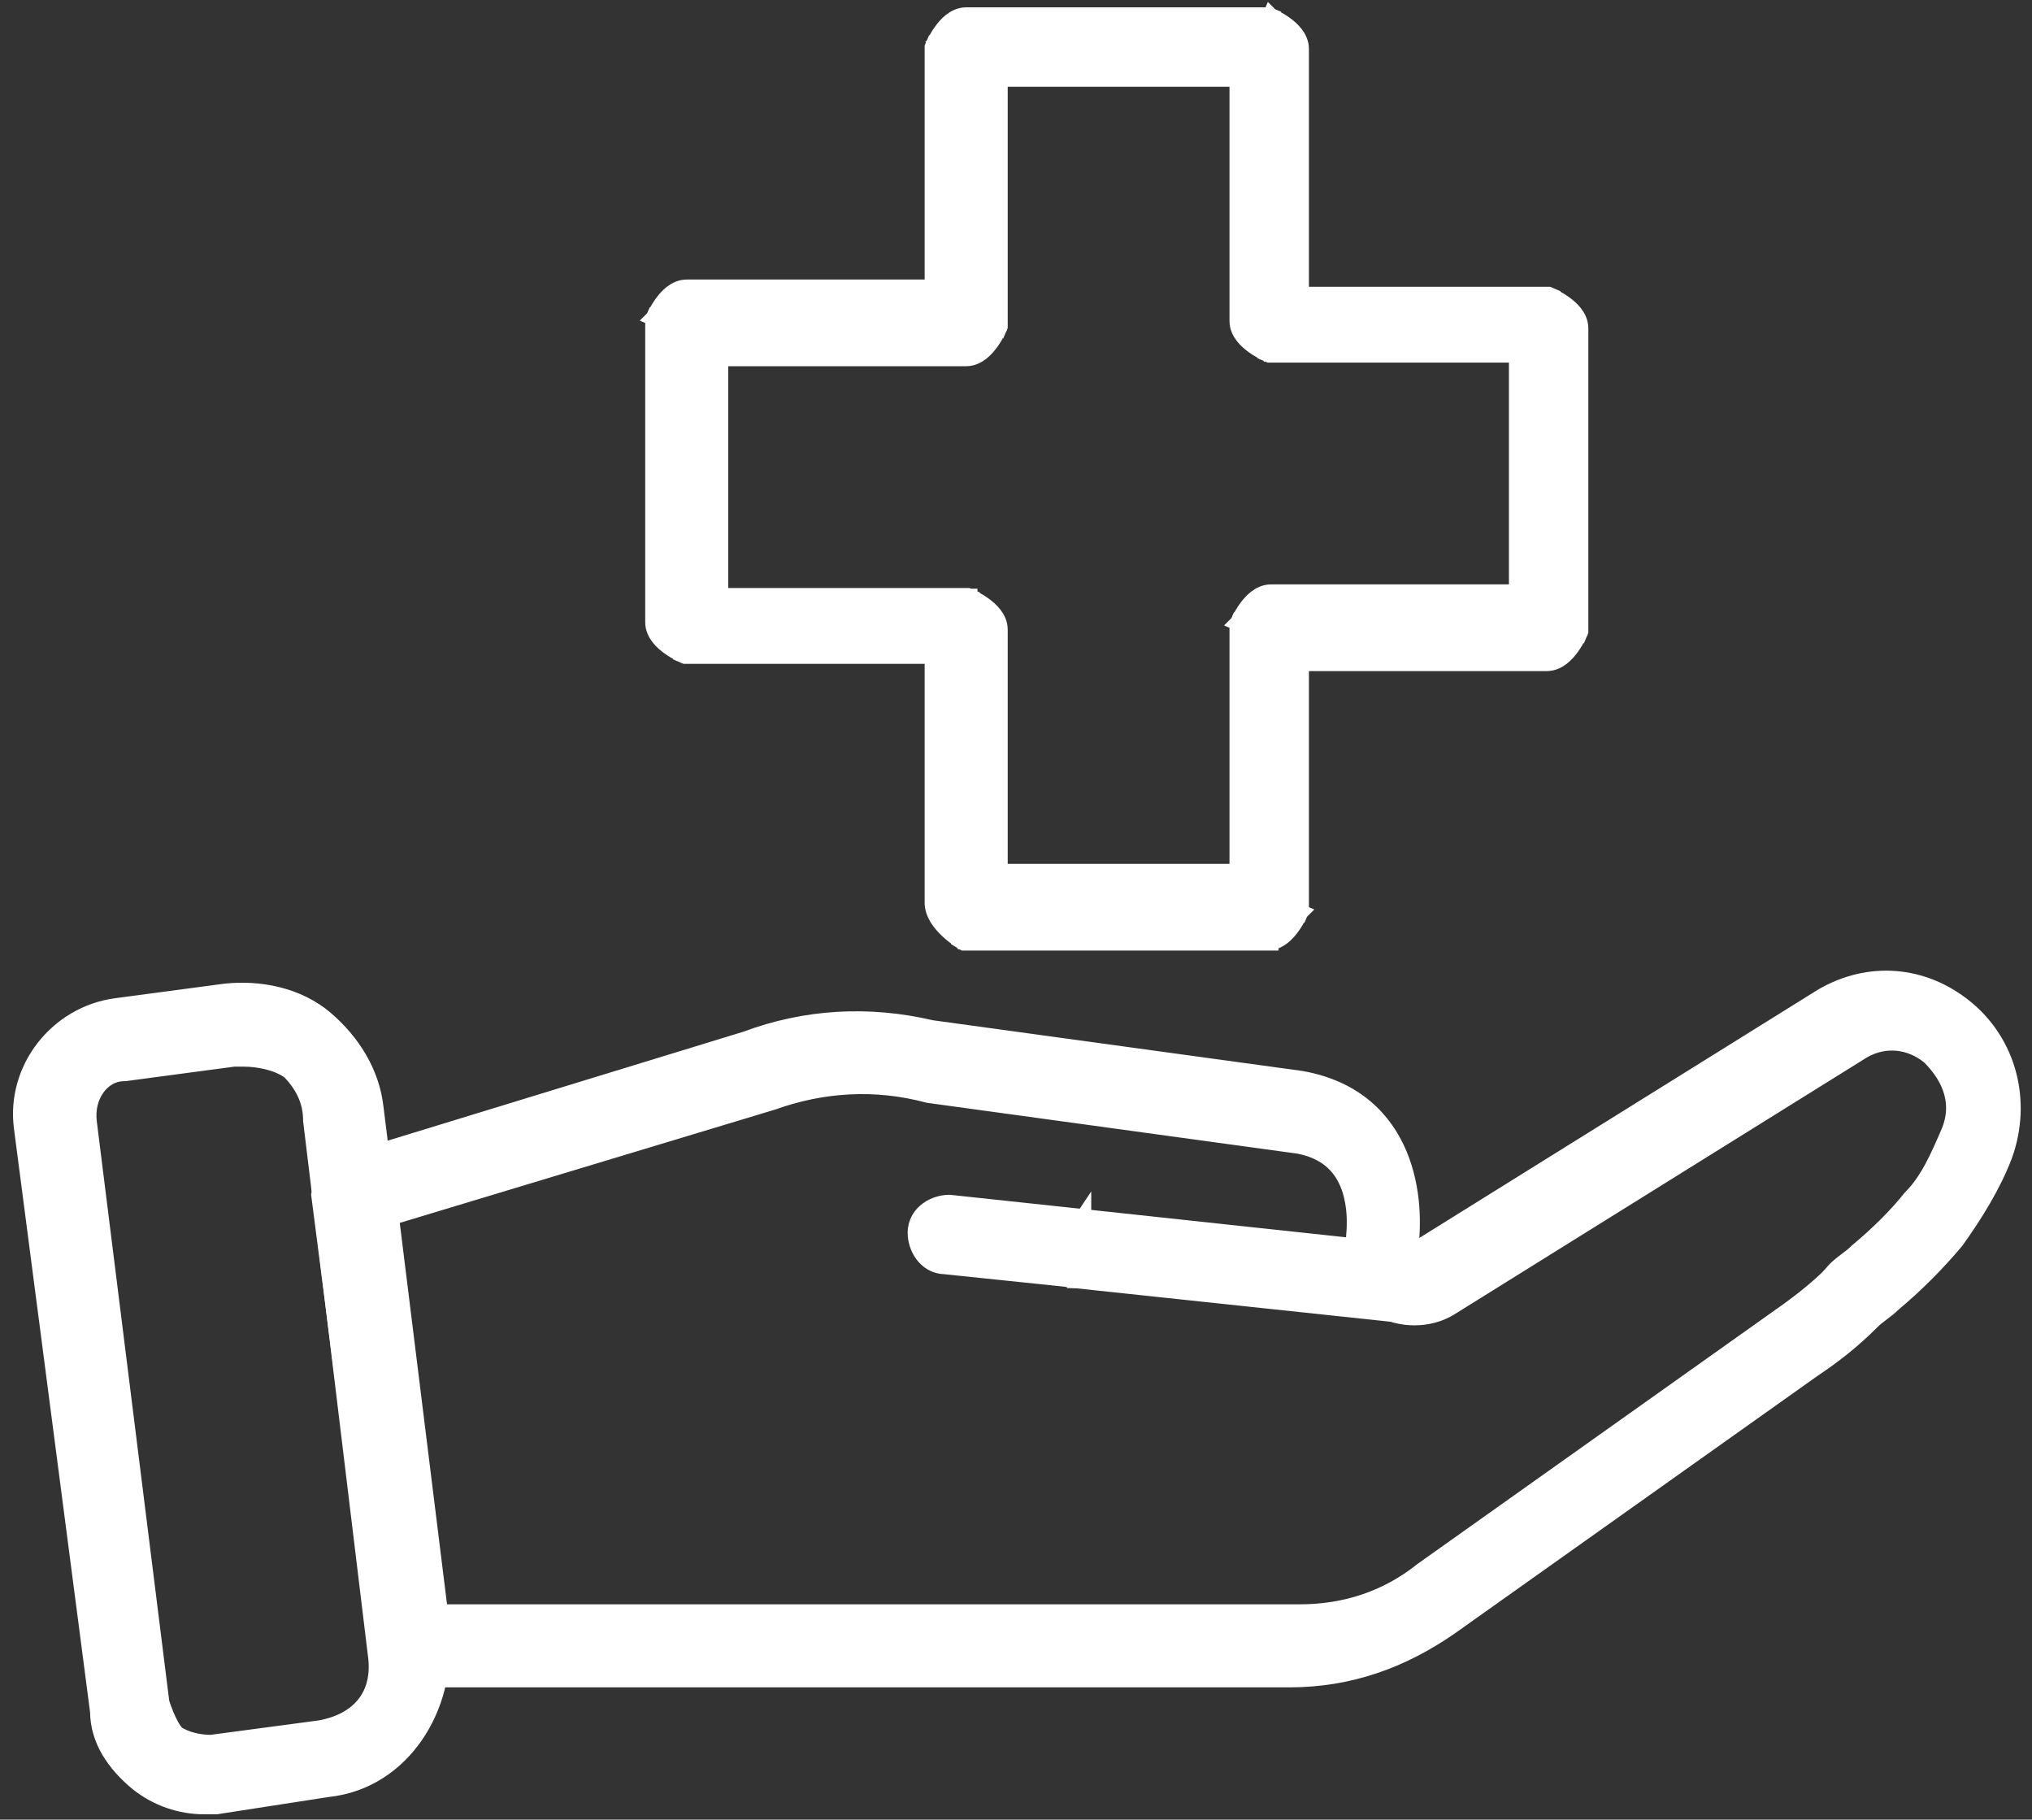
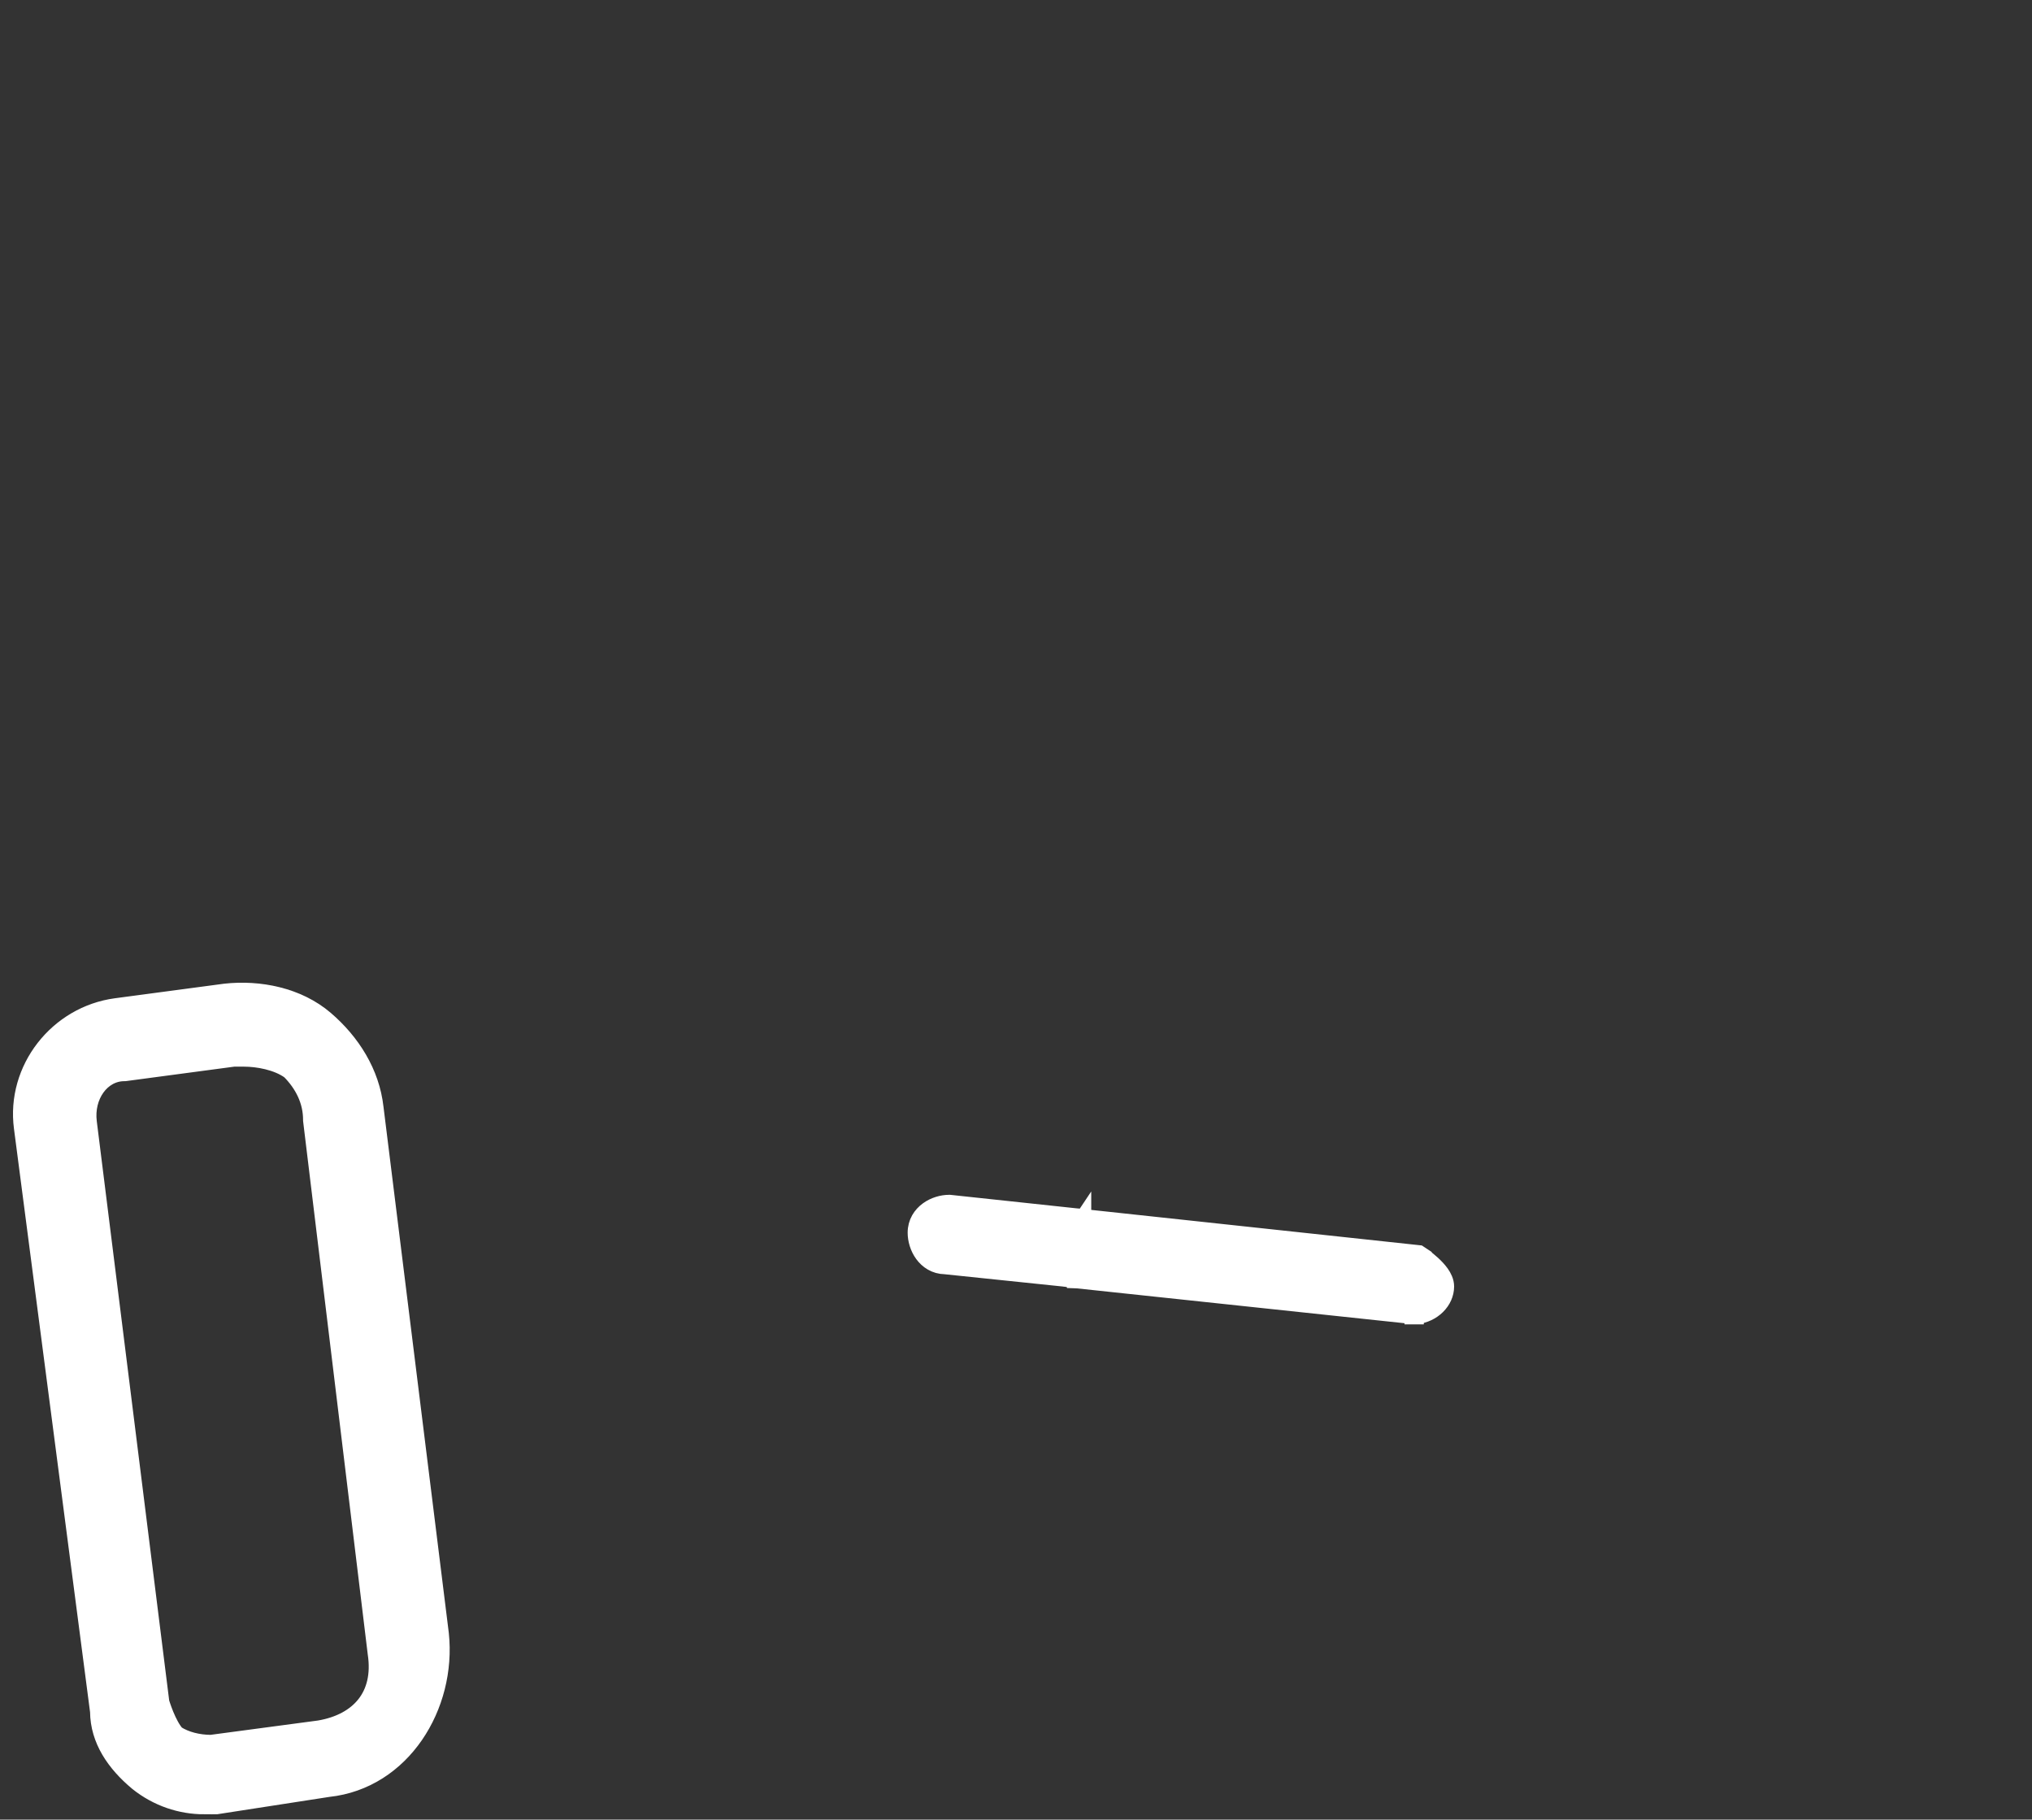
<svg xmlns="http://www.w3.org/2000/svg" width="153" height="137" viewBox="0 0 153 137" fill="none">
  <rect x="0" y="0" width="153" height="137" fill="#333333" stroke="none" />
-   <path d="M29.774 125.661C29.98 125.788 30.177 125.888 30.339 125.962V126.434H30.946H97.072C101.583 126.434 105.527 125.021 109.167 122.501L109.173 122.497L136.491 103.101C138.156 101.991 139.552 100.874 140.948 99.478C141.186 99.24 141.427 99.058 141.702 98.852L141.713 98.844C141.975 98.647 142.27 98.426 142.567 98.132C144.228 96.746 145.885 95.087 147.27 93.426L147.284 93.409L147.297 93.39C148.674 91.462 150.076 89.226 150.924 86.966L150.924 86.966L150.927 86.957C152.375 82.902 151.221 78.529 148.007 75.9C144.805 73.28 140.704 72.985 137.207 75.025L137.199 75.03L137.192 75.034L106.161 94.361C106.157 94.362 106.153 94.362 106.15 94.363V94.361V94.359V94.357V94.355V94.352V94.35V94.347V94.345V94.343V94.341V94.338V94.336V94.333V94.331V94.329V94.326V94.324V94.321V94.319V94.316V94.314V94.311V94.309V94.306V94.304V94.302V94.299V94.296V94.294V94.291V94.289V94.286V94.284V94.281V94.278V94.276V94.273V94.27V94.268V94.265V94.263V94.26V94.257V94.254V94.252V94.249V94.246V94.244V94.241V94.238V94.235V94.233V94.23V94.227V94.224V94.221V94.218V94.216V94.213V94.21V94.207V94.204V94.201V94.198V94.195V94.192V94.189V94.186V94.183V94.18V94.177V94.176C106.427 92.328 106.423 89.501 105.352 86.929C104.255 84.299 102.047 81.96 97.998 81.237L97.986 81.235L97.974 81.233L70.131 77.412C65.388 76.301 60.636 76.58 56.163 78.254L25.85 87.539L25.843 87.541L25.835 87.543C25.484 87.66 25.21 87.904 25.009 88.136C24.803 88.374 24.634 88.646 24.502 88.89C24.37 89.137 24.267 89.372 24.197 89.543C24.162 89.63 24.135 89.702 24.116 89.753C24.107 89.778 24.099 89.799 24.094 89.814L24.088 89.832L24.086 89.837L24.086 89.839L24.085 89.839L24.085 89.84C24.085 89.84 24.085 89.84 24.661 90.032L24.085 89.84L24.041 89.972L24.059 90.109L28.431 123.992L28.436 124.027L28.444 124.062C28.641 124.849 29.298 125.368 29.774 125.661ZM33.122 121.395L29.435 91.638L58.173 82.962L58.187 82.958L58.202 82.953C61.919 81.625 65.892 81.362 69.864 82.421L69.9 82.431L69.938 82.436L97.793 86.259C99.104 86.511 99.988 87.049 100.596 87.697C101.211 88.354 101.573 89.157 101.777 89.974C102.114 91.322 102.009 92.57 101.954 93.22C101.946 93.32 101.938 93.407 101.934 93.477C101.334 95.414 102.337 97.262 103.797 98.43L103.829 98.456L103.864 98.477C105.423 99.412 107.576 99.412 109.134 98.477L109.134 98.477L109.143 98.471L140.283 79.077C141.952 78.128 143.85 78.355 145.301 79.551C146.591 80.849 147.738 82.774 146.789 85.155C145.959 87.09 145.181 88.882 143.915 90.149L143.891 90.173L143.87 90.199C142.807 91.528 141.471 92.865 139.857 94.211L139.836 94.228L139.816 94.248C139.577 94.487 139.337 94.668 139.061 94.875L139.051 94.882C138.783 95.084 138.48 95.31 138.177 95.614L138.153 95.638L138.132 95.664C137.633 96.288 136.726 97.07 135.906 97.719C135.504 98.038 135.134 98.315 134.865 98.513C134.731 98.612 134.622 98.69 134.547 98.744C134.509 98.771 134.48 98.791 134.461 98.805L134.439 98.82L134.434 98.824L134.432 98.825L134.432 98.825L134.429 98.827L107.104 118.228L107.09 118.238L107.076 118.249C104.458 120.344 101.314 121.395 97.892 121.395H33.122Z" fill="white" stroke="white" stroke-width="1.214" />
  <path d="M15.373 135.99V135.989H15.374H15.378H15.381H15.384H15.387H15.39H15.393H15.396H15.399H15.402H15.405H15.409H15.412H15.415H15.418H15.421H15.424H15.427H15.43H15.433H15.436H15.439H15.442H15.445H15.448H15.451H15.454H15.457H15.46H15.463H15.466H15.469H15.472H15.475H15.478H15.481H15.484H15.487H15.49H15.493H15.496H15.499H15.502H15.505H15.508H15.511H15.514H15.517H15.52H15.523H15.526H15.529H15.532H15.534H15.537H15.54H15.543H15.546H15.549H15.552H15.555H15.558H15.561H15.564H15.566H15.569H15.572H15.575H15.578H15.581H15.584H15.587H15.589H15.592H15.595H15.598H15.601H15.604H15.607H15.609H15.612H15.615H15.618H15.621H15.623H15.626H15.629H15.632H15.635H15.637H15.64H15.643H15.646H15.649H15.651H15.654H15.657H15.659H15.662H15.665H15.668H15.67H15.673H15.676H15.679H15.681H15.684H15.687H15.689H15.692H15.695H15.697H15.7H15.703H15.706H15.708H15.711H15.713H15.716H15.719H15.722H15.724H15.727H15.729H15.732H15.735H15.737H15.74H15.742H15.745H15.748H15.75H15.753H15.755H15.758H15.761H15.763H15.766H15.768H15.771H15.773H15.776H15.778H15.781H15.784H15.786H15.789H15.791H15.794H15.796H15.799H15.801H15.803H15.806H15.809H15.811H15.813H15.816H15.818H15.821H15.823H15.826H15.828H15.831H15.833H15.835H15.838H15.84H15.843H15.845H15.847H15.85H15.852H15.854H15.857H15.859H15.862H15.864H15.866H15.869H15.871H15.873H15.876H15.878H15.88H15.883H15.885H15.887H15.889H15.892H15.894H15.896H15.899H15.901H15.903H15.905H15.908H15.91H15.912H15.914H15.916H15.919H15.921H15.923H15.925H15.927H15.93H15.932H15.934H15.936H15.938H15.94H15.943H15.945H15.947H15.949H15.951H15.953H15.955H15.957H15.96H15.962H15.964H15.966H15.968H15.97H15.972H15.974H15.976H15.978H15.98H15.982H15.984H15.986H15.988H15.99H15.992H15.994H15.996H15.998H16H16.002H16.004H16.006H16.008H16.01H16.012H16.014H16.015H16.017H16.019H16.021H16.023H16.025H16.027H16.029H16.031H16.032H16.034H16.036H16.038H16.04H16.042H16.043H16.045H16.047H16.049H16.051H16.052H16.054H16.056H16.058H16.059H16.061H16.063H16.065H16.066H16.068H16.07H16.072H16.073H16.075H16.076H16.078H16.08H16.081H16.083H16.085H16.086H16.088H16.09H16.091H16.093H16.095H16.096H16.098H16.099H16.101H16.102H16.104H16.105H16.107H16.108H16.11H16.112H16.113H16.115H16.116H16.118H16.119H16.12H16.122H16.123H16.125H16.126H16.128H16.129H16.131H16.132H16.133H16.135H16.136H16.137H16.139H16.14H16.142H16.143H16.144H16.146H16.147H16.148H16.15H16.151H16.152H16.154H16.155H16.156H16.157H16.159H16.16H16.161H16.162H16.163H16.165H16.166H16.167H16.168H16.169H16.171H16.172H16.173H16.174H16.175H16.176H16.177H16.178H16.18H16.181H16.182H16.183H16.184H16.185H16.186H16.187H16.188H16.189H16.19H16.191H16.192H16.193H16.194H16.195H16.196H16.197H16.198H16.199H16.2H16.201H16.202H16.203H16.204H16.204H16.205H16.206H16.207H16.208H16.209H16.21H16.21H16.211H16.212H16.213H16.214H16.214H16.215H16.216H16.217H16.218H16.218H16.219H16.22H16.22H16.221H16.222H16.223H16.223H16.224H16.224H16.225H16.226H16.226H16.227H16.228H16.228H16.229H16.229H16.23H16.231H16.231H16.232H16.232H16.233H16.233H16.234H16.234H16.235H16.235H16.236H16.236H16.237H16.237H16.238H16.238H16.238H16.239H16.239H16.24H16.24H16.24H16.241H16.241H16.241H16.242H16.242H16.242H16.243H16.243H16.243H16.244H16.244H16.244H16.244H16.244H16.245H16.245H16.245H16.245H16.245H16.246H16.246H16.246H16.246H16.246H16.246H16.247H16.247H16.247H16.247H16.247H16.247H16.247H16.247H16.247H16.247H16.294L16.34 135.982L24.719 134.686C30.318 134.088 33.763 128.455 33.191 123.024L33.191 123.024L33.19 123.012L28.272 83.399C28.272 83.398 28.272 83.397 28.271 83.395C27.977 80.752 26.513 78.436 24.512 76.721C22.437 74.943 19.521 74.379 16.945 74.665L16.945 74.665L16.932 74.667L8.734 75.76C4.313 76.35 1.063 80.472 1.655 84.912C1.655 84.912 1.655 84.912 1.655 84.913L7.388 128.866C7.403 131.013 8.639 132.794 10.339 134.21L10.339 134.21L10.348 134.218C11.824 135.398 13.598 135.99 15.373 135.99ZM12.152 128.185C12.149 128.173 12.146 128.163 12.143 128.154L6.684 84.484C6.439 82.525 7.665 80.794 9.361 80.794H9.401L9.441 80.789L17.599 79.701H17.6H17.602H17.604H17.606H17.607H17.609H17.611H17.613H17.614H17.616H17.618H17.62H17.622H17.623H17.625H17.627H17.629H17.631H17.633H17.634H17.636H17.638H17.64H17.642H17.644H17.646H17.648H17.649H17.651H17.653H17.655H17.657H17.659H17.661H17.663H17.665H17.666H17.668H17.67H17.672H17.674H17.676H17.678H17.68H17.682H17.684H17.686H17.688H17.69H17.692H17.694H17.696H17.698H17.7H17.701H17.703H17.706H17.707H17.709H17.712H17.713H17.715H17.718H17.72H17.721H17.724H17.726H17.727H17.73H17.732H17.734H17.736H17.738H17.74H17.742H17.744H17.746H17.748H17.75H17.752H17.754H17.756H17.758H17.76H17.762H17.764H17.766H17.768H17.771H17.773H17.775H17.777H17.779H17.781H17.783H17.785H17.787H17.789H17.791H17.794H17.796H17.798H17.8H17.802H17.804H17.806H17.808H17.81H17.812H17.814H17.817H17.819H17.821H17.823H17.825H17.827H17.829H17.831H17.834H17.836H17.838H17.84H17.842H17.844H17.846H17.848H17.851H17.853H17.855H17.857H17.859H17.861H17.863H17.866H17.868H17.87H17.872H17.874H17.876H17.878H17.88H17.883H17.885H17.887H17.889H17.891H17.893H17.895H17.898H17.9H17.902H17.904H17.906H17.908H17.91H17.912H17.915H17.917H17.919H17.921H17.923H17.925H17.927H17.93H17.932H17.934H17.936H17.938H17.94H17.942H17.944H17.947H17.949H17.951H17.953H17.955H17.957H17.959H17.961H17.963H17.965H17.968H17.97H17.972H17.974H17.976H17.978H17.98H17.982H17.985H17.987H17.989H17.991H17.993H17.995H17.997H17.999H18.001H18.003H18.005H18.008H18.01H18.012H18.014H18.016H18.018H18.02H18.022H18.024H18.026H18.028H18.03H18.032H18.034H18.036H18.038H18.041H18.043H18.045H18.047H18.049H18.051H18.053H18.055H18.057H18.059H18.061H18.063H18.065H18.067H18.069H18.071H18.073H18.075H18.077H18.079H18.081H18.083H18.085H18.087H18.089H18.091H18.093H18.095H18.097H18.099H18.101H18.102H18.104H18.106H18.108H18.11H18.112H18.114H18.116H18.118H18.12H18.122H18.124H18.125H18.127H18.129H18.131H18.133H18.135H18.137H18.139H18.141H18.142H18.144H18.146H18.148H18.15H18.152H18.154H18.155H18.157H18.159H18.161H18.163H18.165H18.166H18.168H18.17H18.172H18.173H18.175H18.177H18.179H18.18H18.182H18.184H18.186H18.188H18.189H18.191H18.193H18.194H18.196H18.198H18.2H18.201H18.203H18.205H18.206H18.208H18.21H18.211H18.213H18.215H18.216H18.218H18.22H18.221H18.223H18.224H18.226H18.227H18.229H18.231H18.232H18.234H18.235H18.237H18.239H18.24H18.242H18.243H18.245H18.246H18.248H18.249H18.251H18.252H18.254H18.255H18.257H18.258H18.26H18.261H18.262H18.264H18.265H18.267H18.268H18.27H18.271H18.272H18.274H18.275H18.277H18.278H18.279H18.281H18.282H18.283H18.285H18.286H18.287H18.289H18.29H18.291H18.293H18.294H18.295H18.296H18.297H18.299H18.3H18.301H18.302H18.304H18.305H18.306H18.307H18.308H18.31H18.311H18.312H18.313H18.314H18.315H18.316H18.317H18.319H18.32H18.321H18.322H18.323H18.324H18.325H18.326H18.327H18.328H18.329H18.33H18.331H18.332H18.333H18.334H18.335H18.336H18.337H18.338H18.339H18.34H18.34H18.341H18.342H18.343H18.344H18.345H18.346H18.346H18.347H18.348H18.349H18.35H18.351H18.351H18.352H18.353H18.354H18.354H18.355H18.356H18.356H18.357H18.358H18.358H18.359H18.36H18.36H18.361H18.362H18.362H18.363H18.363H18.364H18.364H18.365H18.366H18.366H18.367H18.367H18.368H18.368H18.369H18.369H18.37H18.37H18.37H18.371H18.371H18.372H18.372H18.372H18.373H18.373H18.373H18.374H18.374H18.375H18.375H18.375H18.375H18.376H18.376H18.376H18.376H18.377H18.377H18.377H18.377H18.377H18.377H18.378H18.378H18.378H18.378H18.378H18.378H18.378H18.378H18.378H18.378H18.378C19.401 79.701 20.863 79.96 21.806 80.648C22.795 81.649 23.427 82.885 23.427 84.313V84.35L23.431 84.386L28.287 124.446L28.288 124.455L28.289 124.465C28.541 126.103 28.192 127.381 27.461 128.307C26.726 129.238 25.55 129.882 24.026 130.138L15.88 131.224C14.916 131.218 13.986 130.978 13.302 130.541C12.999 130.215 12.71 129.655 12.484 129.107C12.371 128.832 12.282 128.581 12.221 128.399C12.191 128.308 12.168 128.234 12.152 128.185Z" fill="white" stroke="white" stroke-width="1.214" />
  <path d="M81.221 96.372L81.222 96.359C82.465 96.232 83.467 95.257 83.467 94.126C83.467 93.733 83.279 93.385 83.1 93.131C82.912 92.864 82.672 92.618 82.451 92.415C82.227 92.21 82.005 92.034 81.841 91.911C81.759 91.849 81.689 91.8 81.64 91.765C81.615 91.748 81.596 91.734 81.582 91.725L81.565 91.713L81.56 91.71L81.558 91.709L81.558 91.709L81.558 91.708C81.558 91.708 81.558 91.708 81.221 92.213L81.558 91.708L81.434 91.626L81.285 91.61L71.533 90.567L71.501 90.564H71.468C70.939 90.564 70.334 90.736 69.848 91.09C69.347 91.454 68.949 92.034 68.949 92.81C68.949 93.34 69.121 93.945 69.475 94.431C69.834 94.925 70.401 95.319 71.161 95.33L80.948 96.347V96.372H81.221Z" fill="white" stroke="white" stroke-width="1.214" />
  <path d="M106.634 99.105L106.635 99.091C107.878 98.964 108.881 97.99 108.881 96.858C108.881 96.465 108.692 96.117 108.514 95.863C108.325 95.596 108.085 95.35 107.864 95.147C107.64 94.942 107.419 94.766 107.255 94.643C107.172 94.582 107.103 94.532 107.054 94.497C107.029 94.48 107.009 94.466 106.995 94.457L106.979 94.445L106.974 94.442L106.972 94.441L106.972 94.441L106.971 94.441C106.971 94.44 106.971 94.44 106.634 94.945L106.971 94.44L106.847 94.358L106.699 94.342L81.287 91.609L81.255 91.606H81.222C80.693 91.606 80.088 91.778 79.602 92.132C79.1 92.496 78.703 93.076 78.703 93.852C78.703 94.382 78.875 94.987 79.229 95.473C79.588 95.967 80.155 96.36 80.914 96.372L106.361 99.079V99.105H106.634Z" fill="white" stroke="white" stroke-width="1.214" />
-   <path d="M95.655 70.96L95.655 70.942C96.012 70.89 96.318 70.721 96.561 70.532C96.855 70.303 97.099 70.013 97.289 69.748C97.48 69.48 97.631 69.215 97.734 69.019C97.785 68.921 97.825 68.838 97.853 68.779C97.867 68.749 97.878 68.725 97.886 68.708L97.895 68.688L97.897 68.681L97.898 68.679L97.899 68.678L97.899 68.678C97.899 68.678 97.899 68.678 97.341 68.439L97.899 68.678L97.948 68.563V68.439V49.918H116.469C116.924 49.918 117.308 49.719 117.601 49.492C117.895 49.263 118.139 48.973 118.329 48.708C118.52 48.439 118.671 48.175 118.774 47.979C118.825 47.881 118.866 47.798 118.893 47.739C118.907 47.709 118.918 47.685 118.926 47.668L118.935 47.648L118.938 47.641L118.939 47.639L118.939 47.638L118.939 47.638C118.939 47.638 118.939 47.638 118.937 47.637C118.925 47.632 118.852 47.6 118.381 47.399L118.939 47.638L118.988 47.523V47.399V24.719C118.988 24.264 118.789 23.879 118.562 23.586C118.333 23.292 118.043 23.048 117.778 22.859C117.509 22.667 117.245 22.516 117.049 22.414C116.951 22.362 116.868 22.322 116.809 22.294C116.779 22.28 116.755 22.269 116.738 22.262L116.717 22.253L116.711 22.25L116.709 22.249L116.708 22.249L116.708 22.248C116.708 22.248 116.708 22.248 116.469 22.806L116.708 22.248L116.593 22.199H116.469H97.948V3.679C97.948 3.224 97.749 2.839 97.521 2.546C97.293 2.252 97.003 2.008 96.738 1.819C96.469 1.627 96.204 1.476 96.009 1.374C95.91 1.322 95.828 1.282 95.769 1.254C95.739 1.24 95.715 1.229 95.698 1.222L95.677 1.212L95.671 1.21L95.669 1.209L95.668 1.208L95.668 1.208C95.668 1.208 95.668 1.208 95.428 1.766L95.668 1.208L95.553 1.159H95.428H72.749C72.294 1.159 71.909 1.358 71.616 1.586C71.322 1.815 71.078 2.105 70.889 2.37C70.697 2.638 70.546 2.903 70.444 3.098C70.392 3.197 70.352 3.28 70.324 3.339C70.31 3.368 70.299 3.392 70.291 3.409L70.282 3.43L70.28 3.436L70.279 3.438L70.278 3.439L70.278 3.439C70.278 3.44 70.278 3.44 70.836 3.679L70.278 3.44L70.229 3.554V3.679V21.653H51.709C51.254 21.653 50.869 21.852 50.576 22.079C50.282 22.308 50.038 22.598 49.849 22.863C49.657 23.132 49.506 23.396 49.403 23.592C49.352 23.691 49.312 23.773 49.284 23.832C49.27 23.862 49.259 23.886 49.251 23.903L49.242 23.924L49.239 23.93L49.239 23.932L49.238 23.933L49.238 23.933C49.238 23.933 49.238 23.933 49.796 24.172L49.238 23.933L49.189 24.048V24.172V46.852C49.189 47.307 49.388 47.692 49.616 47.985C49.844 48.279 50.134 48.523 50.4 48.712C50.668 48.904 50.933 49.055 51.128 49.157C51.227 49.209 51.309 49.249 51.368 49.277C51.398 49.291 51.422 49.302 51.439 49.309L51.46 49.319L51.466 49.321L51.468 49.322L51.469 49.322L51.469 49.323C51.469 49.323 51.469 49.323 51.709 48.765L51.469 49.323L51.584 49.372H51.709H70.229V67.878C70.209 68.348 70.378 68.774 70.588 69.119C70.803 69.47 71.085 69.781 71.351 70.031C71.619 70.284 71.886 70.492 72.085 70.636C72.185 70.708 72.269 70.765 72.33 70.805C72.36 70.825 72.384 70.84 72.401 70.851L72.422 70.864L72.428 70.868L72.43 70.87L72.431 70.87L72.431 70.87C72.431 70.87 72.431 70.87 72.749 70.353L72.431 70.87L72.578 70.96H72.749H95.655ZM75.269 65.646V47.399C75.269 46.944 75.07 46.559 74.842 46.266C74.613 45.972 74.323 45.728 74.058 45.538C73.79 45.347 73.525 45.196 73.329 45.093C73.231 45.042 73.148 45.002 73.089 44.974C73.059 44.96 73.035 44.949 73.018 44.941L72.998 44.932L72.991 44.929L72.989 44.929L72.989 44.928L72.988 44.928C72.988 44.928 72.988 44.928 72.749 45.486L72.988 44.928L72.873 44.879H72.749H54.228V26.965H72.749C73.204 26.965 73.588 26.767 73.881 26.539C74.175 26.31 74.419 26.02 74.609 25.755C74.801 25.486 74.952 25.222 75.054 25.026C75.106 24.928 75.146 24.845 75.174 24.786C75.18 24.773 75.185 24.761 75.19 24.751C75.196 24.737 75.202 24.725 75.206 24.715L75.215 24.695L75.218 24.688L75.219 24.686L75.219 24.685L75.219 24.685C75.219 24.685 75.219 24.685 74.662 24.446L75.219 24.685L75.269 24.57V24.446V5.925H93.182V24.172C93.182 24.628 93.381 25.012 93.609 25.305C93.837 25.599 94.127 25.843 94.392 26.033C94.661 26.224 94.926 26.375 95.121 26.478C95.22 26.529 95.302 26.57 95.362 26.597C95.391 26.611 95.415 26.622 95.432 26.63L95.453 26.639L95.459 26.642L95.461 26.642L95.462 26.643L95.462 26.643C95.462 26.643 95.463 26.643 95.702 26.085L95.463 26.643L95.577 26.692H95.702H114.222V44.606H95.702C95.247 44.606 94.862 44.804 94.569 45.032C94.275 45.261 94.031 45.551 93.841 45.816C93.65 46.085 93.499 46.349 93.396 46.545C93.345 46.643 93.305 46.726 93.277 46.785C93.263 46.815 93.252 46.839 93.244 46.856L93.235 46.877L93.233 46.883L93.232 46.885L93.231 46.886L93.231 46.886C93.231 46.886 93.231 46.886 93.789 47.125L93.231 46.886L93.182 47.001V47.125V65.646H75.269Z" fill="white" stroke="white" stroke-width="1.214" />
</svg>